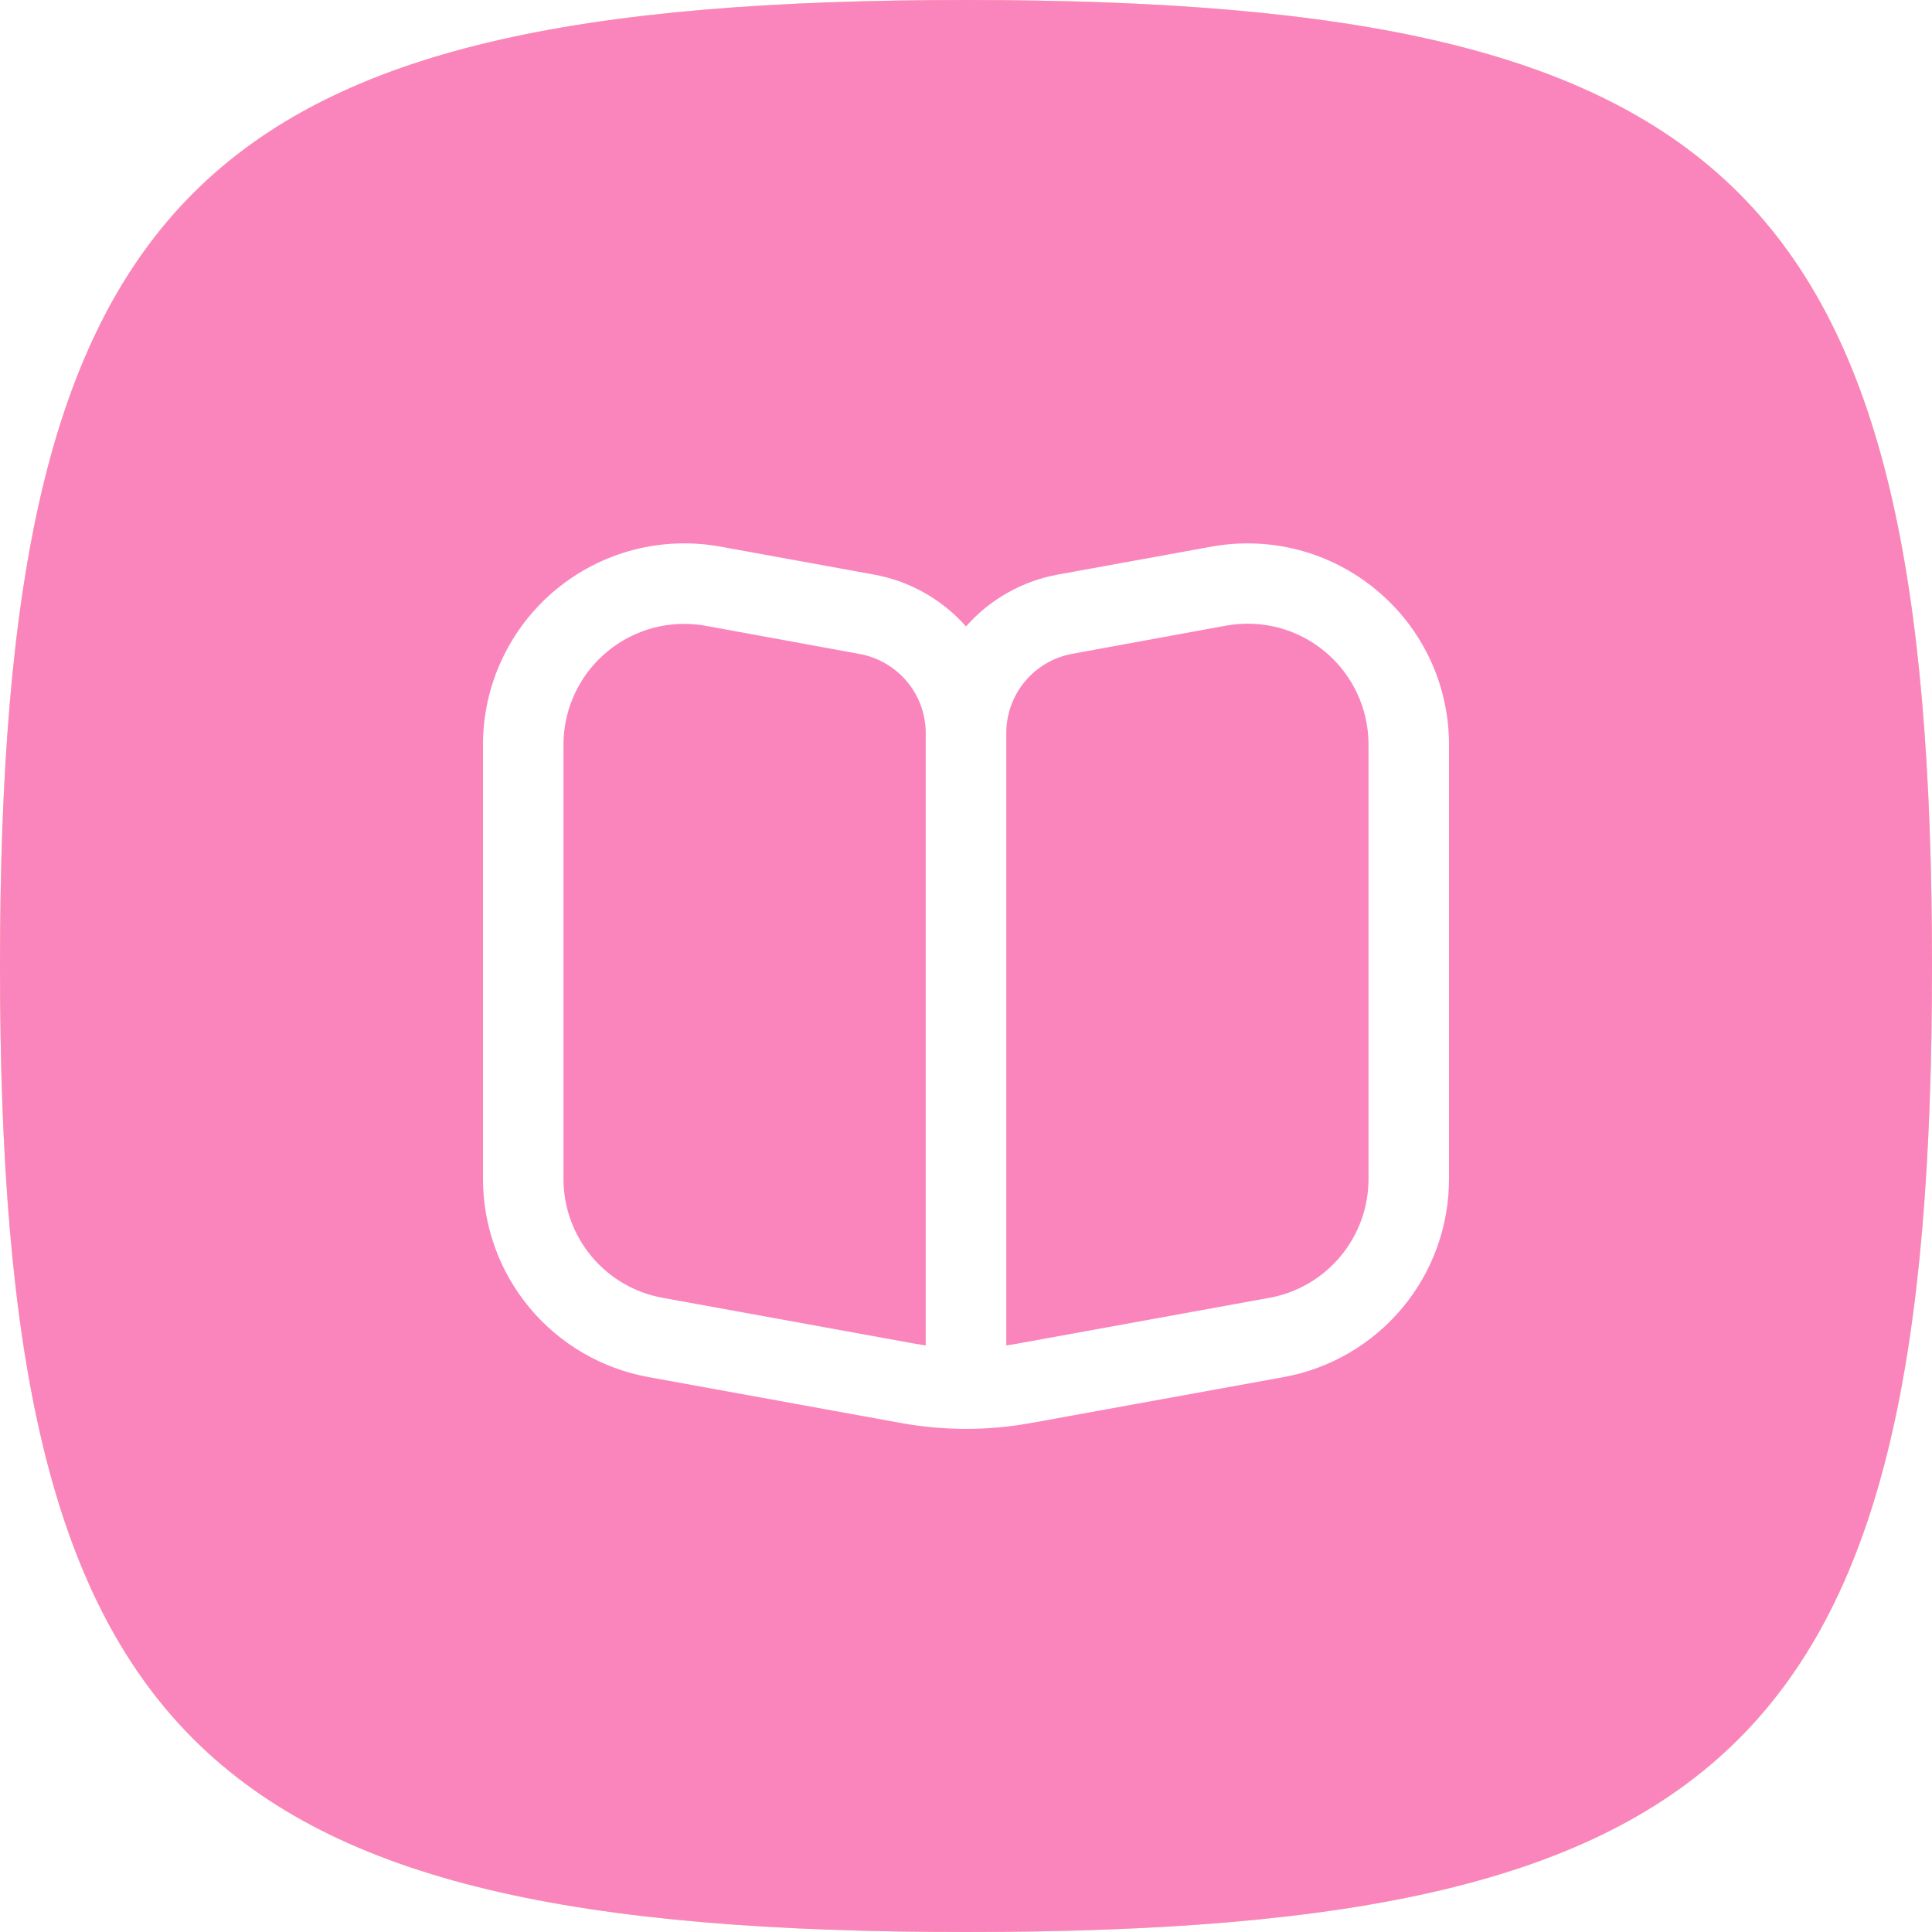
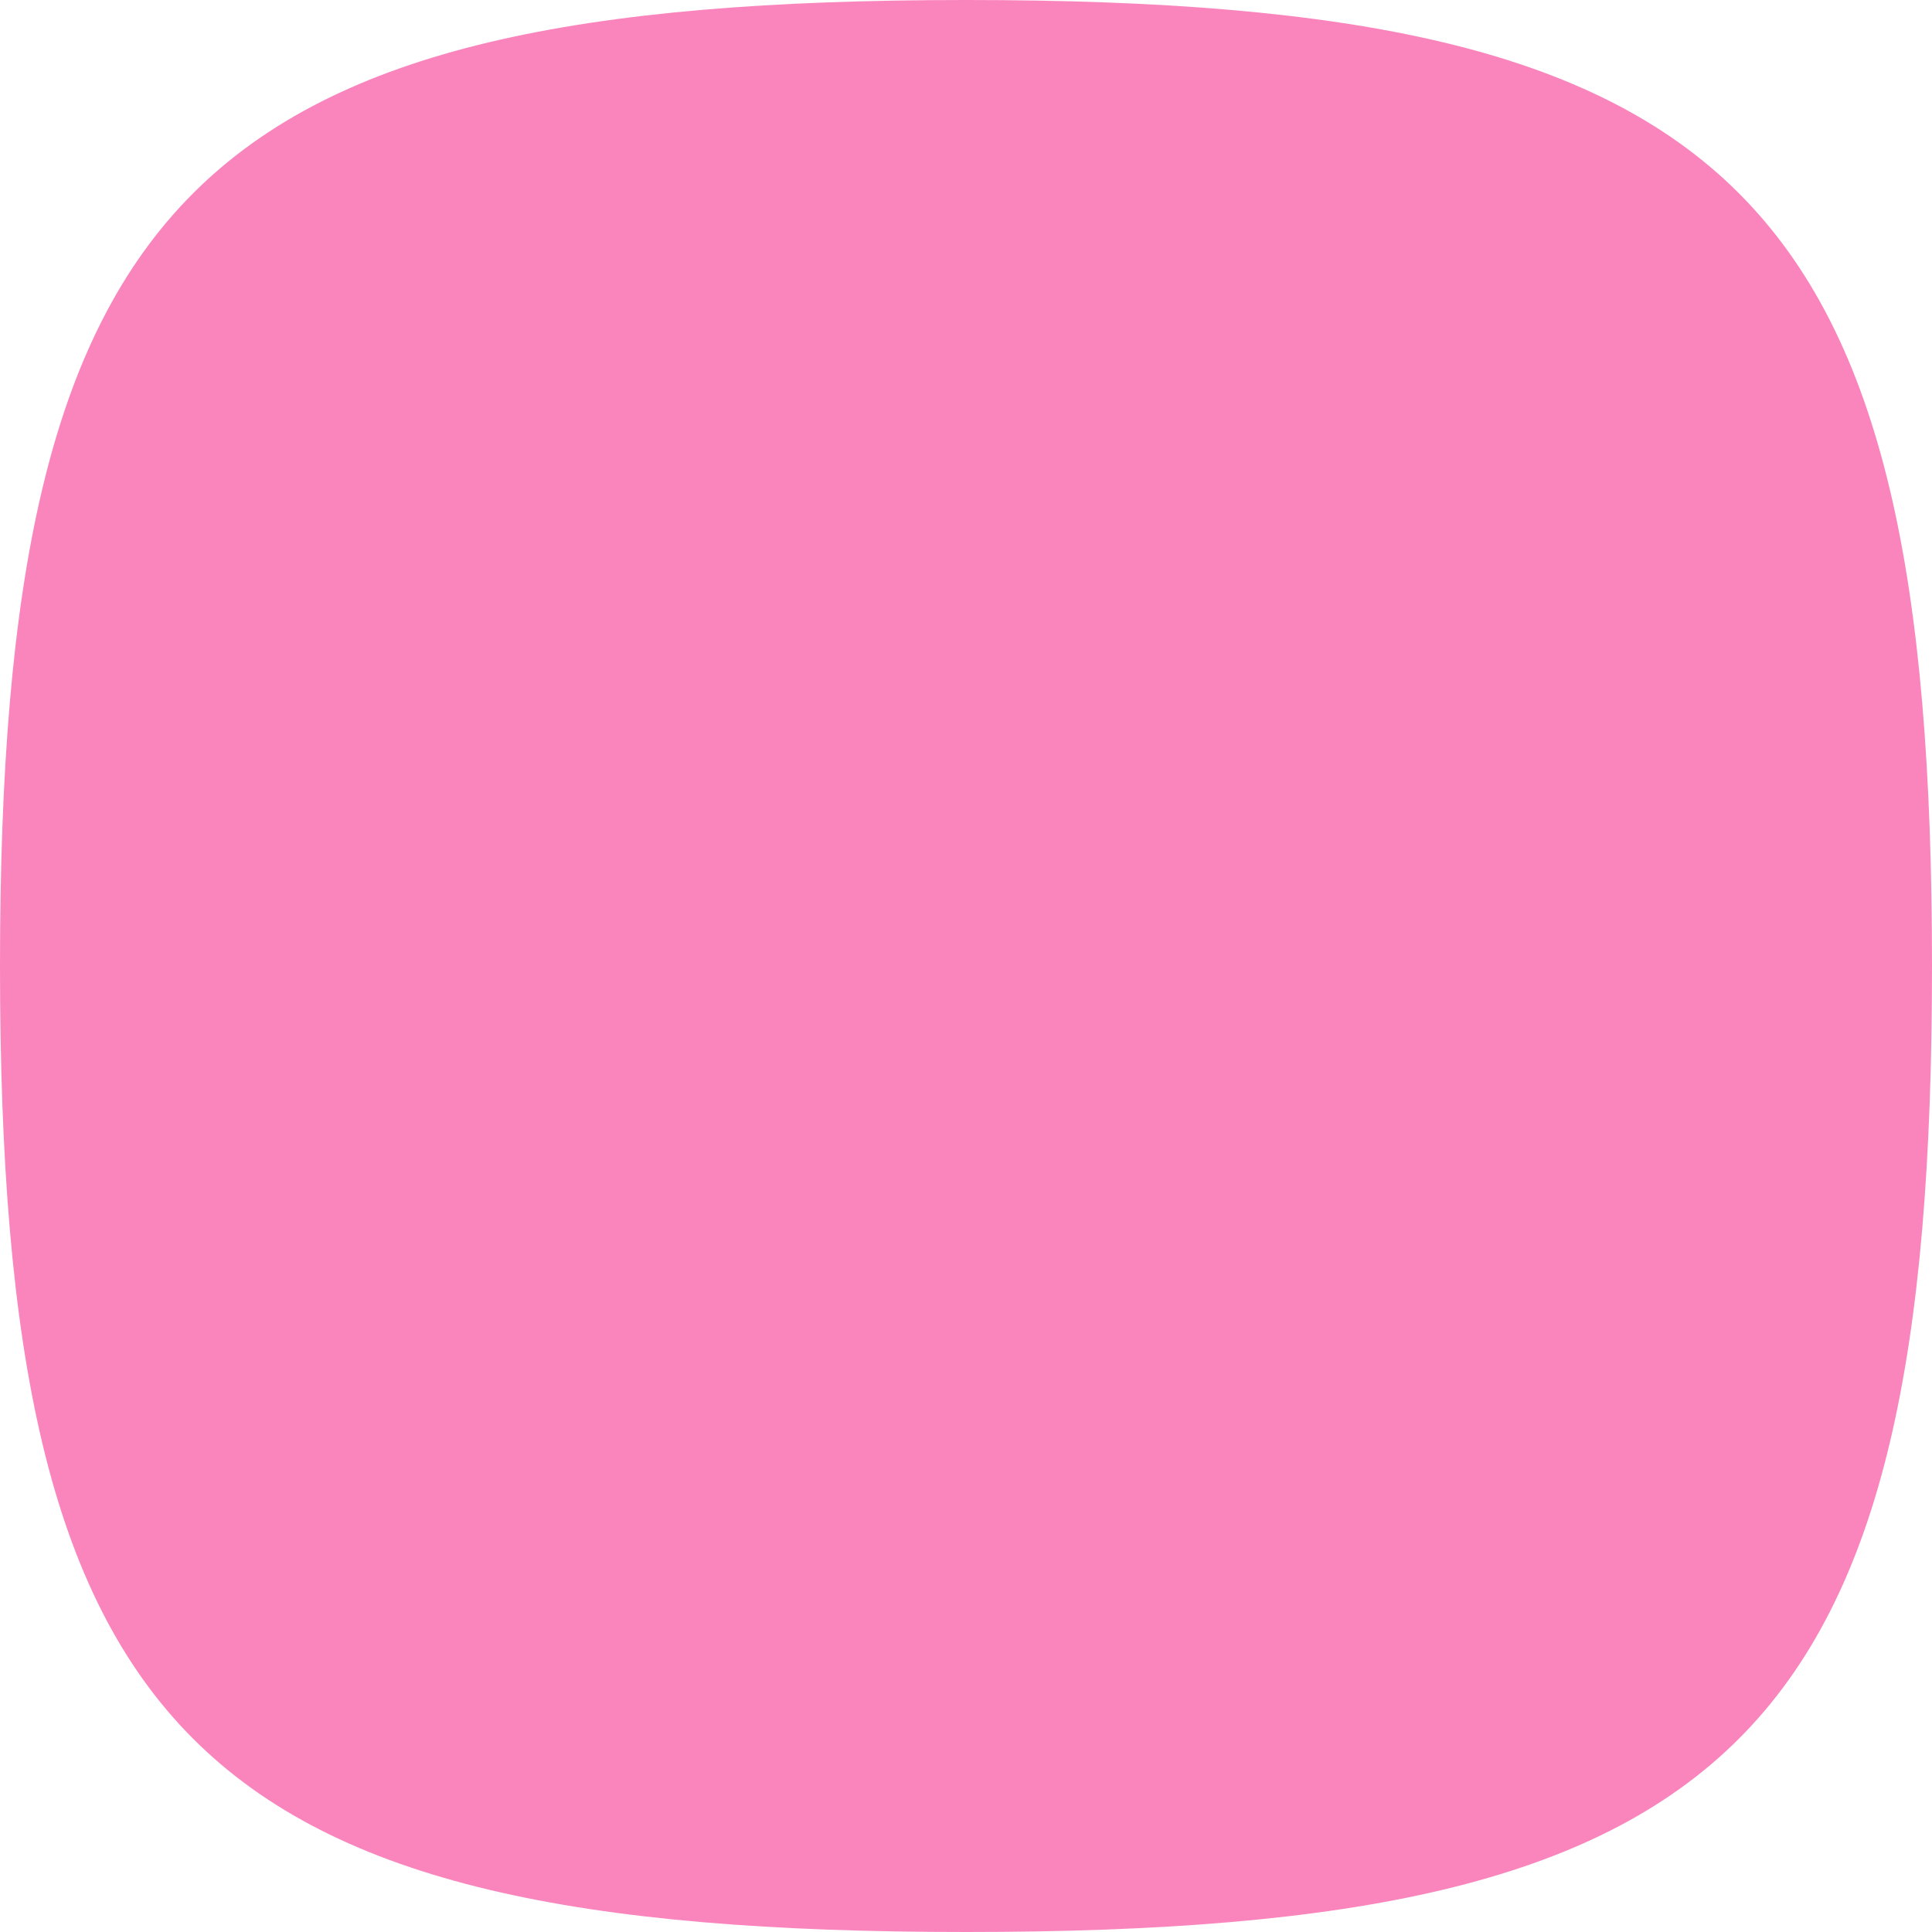
<svg xmlns="http://www.w3.org/2000/svg" width="32" height="32" viewBox="0 0 32 32" fill="none">
  <g filter="url(#filter0_ii)">
-     <path fill-rule="evenodd" clip-rule="evenodd" d="M16 0C3.2 0 0 3.2 0 16C0 28.8 3.2 32 16 32C28.8 32 32 28.8 32 16C32 3.2 28.8 0 16 0Z" fill="url(#paint0_linear)" />
    <path fill-rule="evenodd" clip-rule="evenodd" d="M16 0C3.2 0 0 3.2 0 16C0 28.8 3.2 32 16 32C28.8 32 32 28.8 32 16C32 3.2 28.8 0 16 0Z" fill="#FA85BD" />
  </g>
-   <path d="M22.8 9.775C22.425 9.462 21.986 9.235 21.514 9.11C21.041 8.986 20.547 8.967 20.067 9.054L17.519 9.517C16.93 9.625 16.395 9.928 16 10.376C15.603 9.927 15.067 9.624 14.477 9.517L11.933 9.054C11.453 8.967 10.959 8.985 10.486 9.109C10.014 9.234 9.574 9.46 9.199 9.773C8.824 10.086 8.522 10.477 8.315 10.92C8.107 11.362 8 11.845 8 12.333V19.528C8 20.309 8.274 21.065 8.774 21.664C9.274 22.263 9.969 22.668 10.737 22.808L14.927 23.57C15.637 23.699 16.363 23.699 17.073 23.57L21.267 22.808C22.034 22.667 22.728 22.262 23.227 21.663C23.727 21.064 24 20.308 24 19.528V12.333C24 11.845 23.893 11.362 23.686 10.92C23.478 10.478 23.176 10.087 22.8 9.775ZM15.333 22.285C15.277 22.277 15.221 22.268 15.165 22.258L10.975 21.496C10.514 21.413 10.098 21.17 9.798 20.81C9.498 20.45 9.333 19.997 9.333 19.528V12.333C9.333 11.803 9.544 11.294 9.919 10.919C10.294 10.544 10.803 10.333 11.333 10.333C11.454 10.333 11.575 10.344 11.693 10.366L14.24 10.832C14.546 10.889 14.823 11.05 15.023 11.289C15.223 11.528 15.333 11.83 15.333 12.141V22.285ZM22.667 19.528C22.667 19.997 22.502 20.45 22.202 20.81C21.902 21.17 21.485 21.413 21.025 21.496L16.835 22.258C16.779 22.268 16.723 22.277 16.667 22.285V12.141C16.667 11.829 16.776 11.527 16.976 11.287C17.176 11.047 17.454 10.885 17.761 10.829L20.309 10.362C20.597 10.31 20.894 10.322 21.177 10.396C21.461 10.471 21.724 10.607 21.949 10.796C22.174 10.983 22.355 11.219 22.479 11.485C22.603 11.75 22.667 12.04 22.667 12.333V19.528Z" fill="white" />
  <defs>
    <filter id="filter0_ii" x="-2.035" y="-2.035" width="36.07" height="36.07" filterUnits="userSpaceOnUse" color-interpolation-filters="sRGB">
      <feFlood flood-opacity="0" result="BackgroundImageFix" />
      <feBlend mode="normal" in="SourceGraphic" in2="BackgroundImageFix" result="shape" />
      <feColorMatrix in="SourceAlpha" type="matrix" values="0 0 0 0 0 0 0 0 0 0 0 0 0 0 0 0 0 0 127 0" result="hardAlpha" />
      <feOffset dx="2.035" dy="2.035" />
      <feGaussianBlur stdDeviation="1.017" />
      <feComposite in2="hardAlpha" operator="arithmetic" k2="-1" k3="1" />
      <feColorMatrix type="matrix" values="0 0 0 0 1 0 0 0 0 1 0 0 0 0 1 0 0 0 0.2 0" />
      <feBlend mode="normal" in2="shape" result="effect1_innerShadow" />
      <feColorMatrix in="SourceAlpha" type="matrix" values="0 0 0 0 0 0 0 0 0 0 0 0 0 0 0 0 0 0 127 0" result="hardAlpha" />
      <feOffset dx="-2.035" dy="-2.035" />
      <feGaussianBlur stdDeviation="1.017" />
      <feComposite in2="hardAlpha" operator="arithmetic" k2="-1" k3="1" />
      <feColorMatrix type="matrix" values="0 0 0 0 0 0 0 0 0 0 0 0 0 0 0 0 0 0 0.05 0" />
      <feBlend mode="normal" in2="effect1_innerShadow" result="effect2_innerShadow" />
    </filter>
    <linearGradient id="paint0_linear" x1="16" y1="0" x2="16" y2="32" gradientUnits="userSpaceOnUse">
      <stop stop-color="#FADB7E" />
      <stop offset="1" stop-color="#FADB7E" />
    </linearGradient>
  </defs>
</svg>